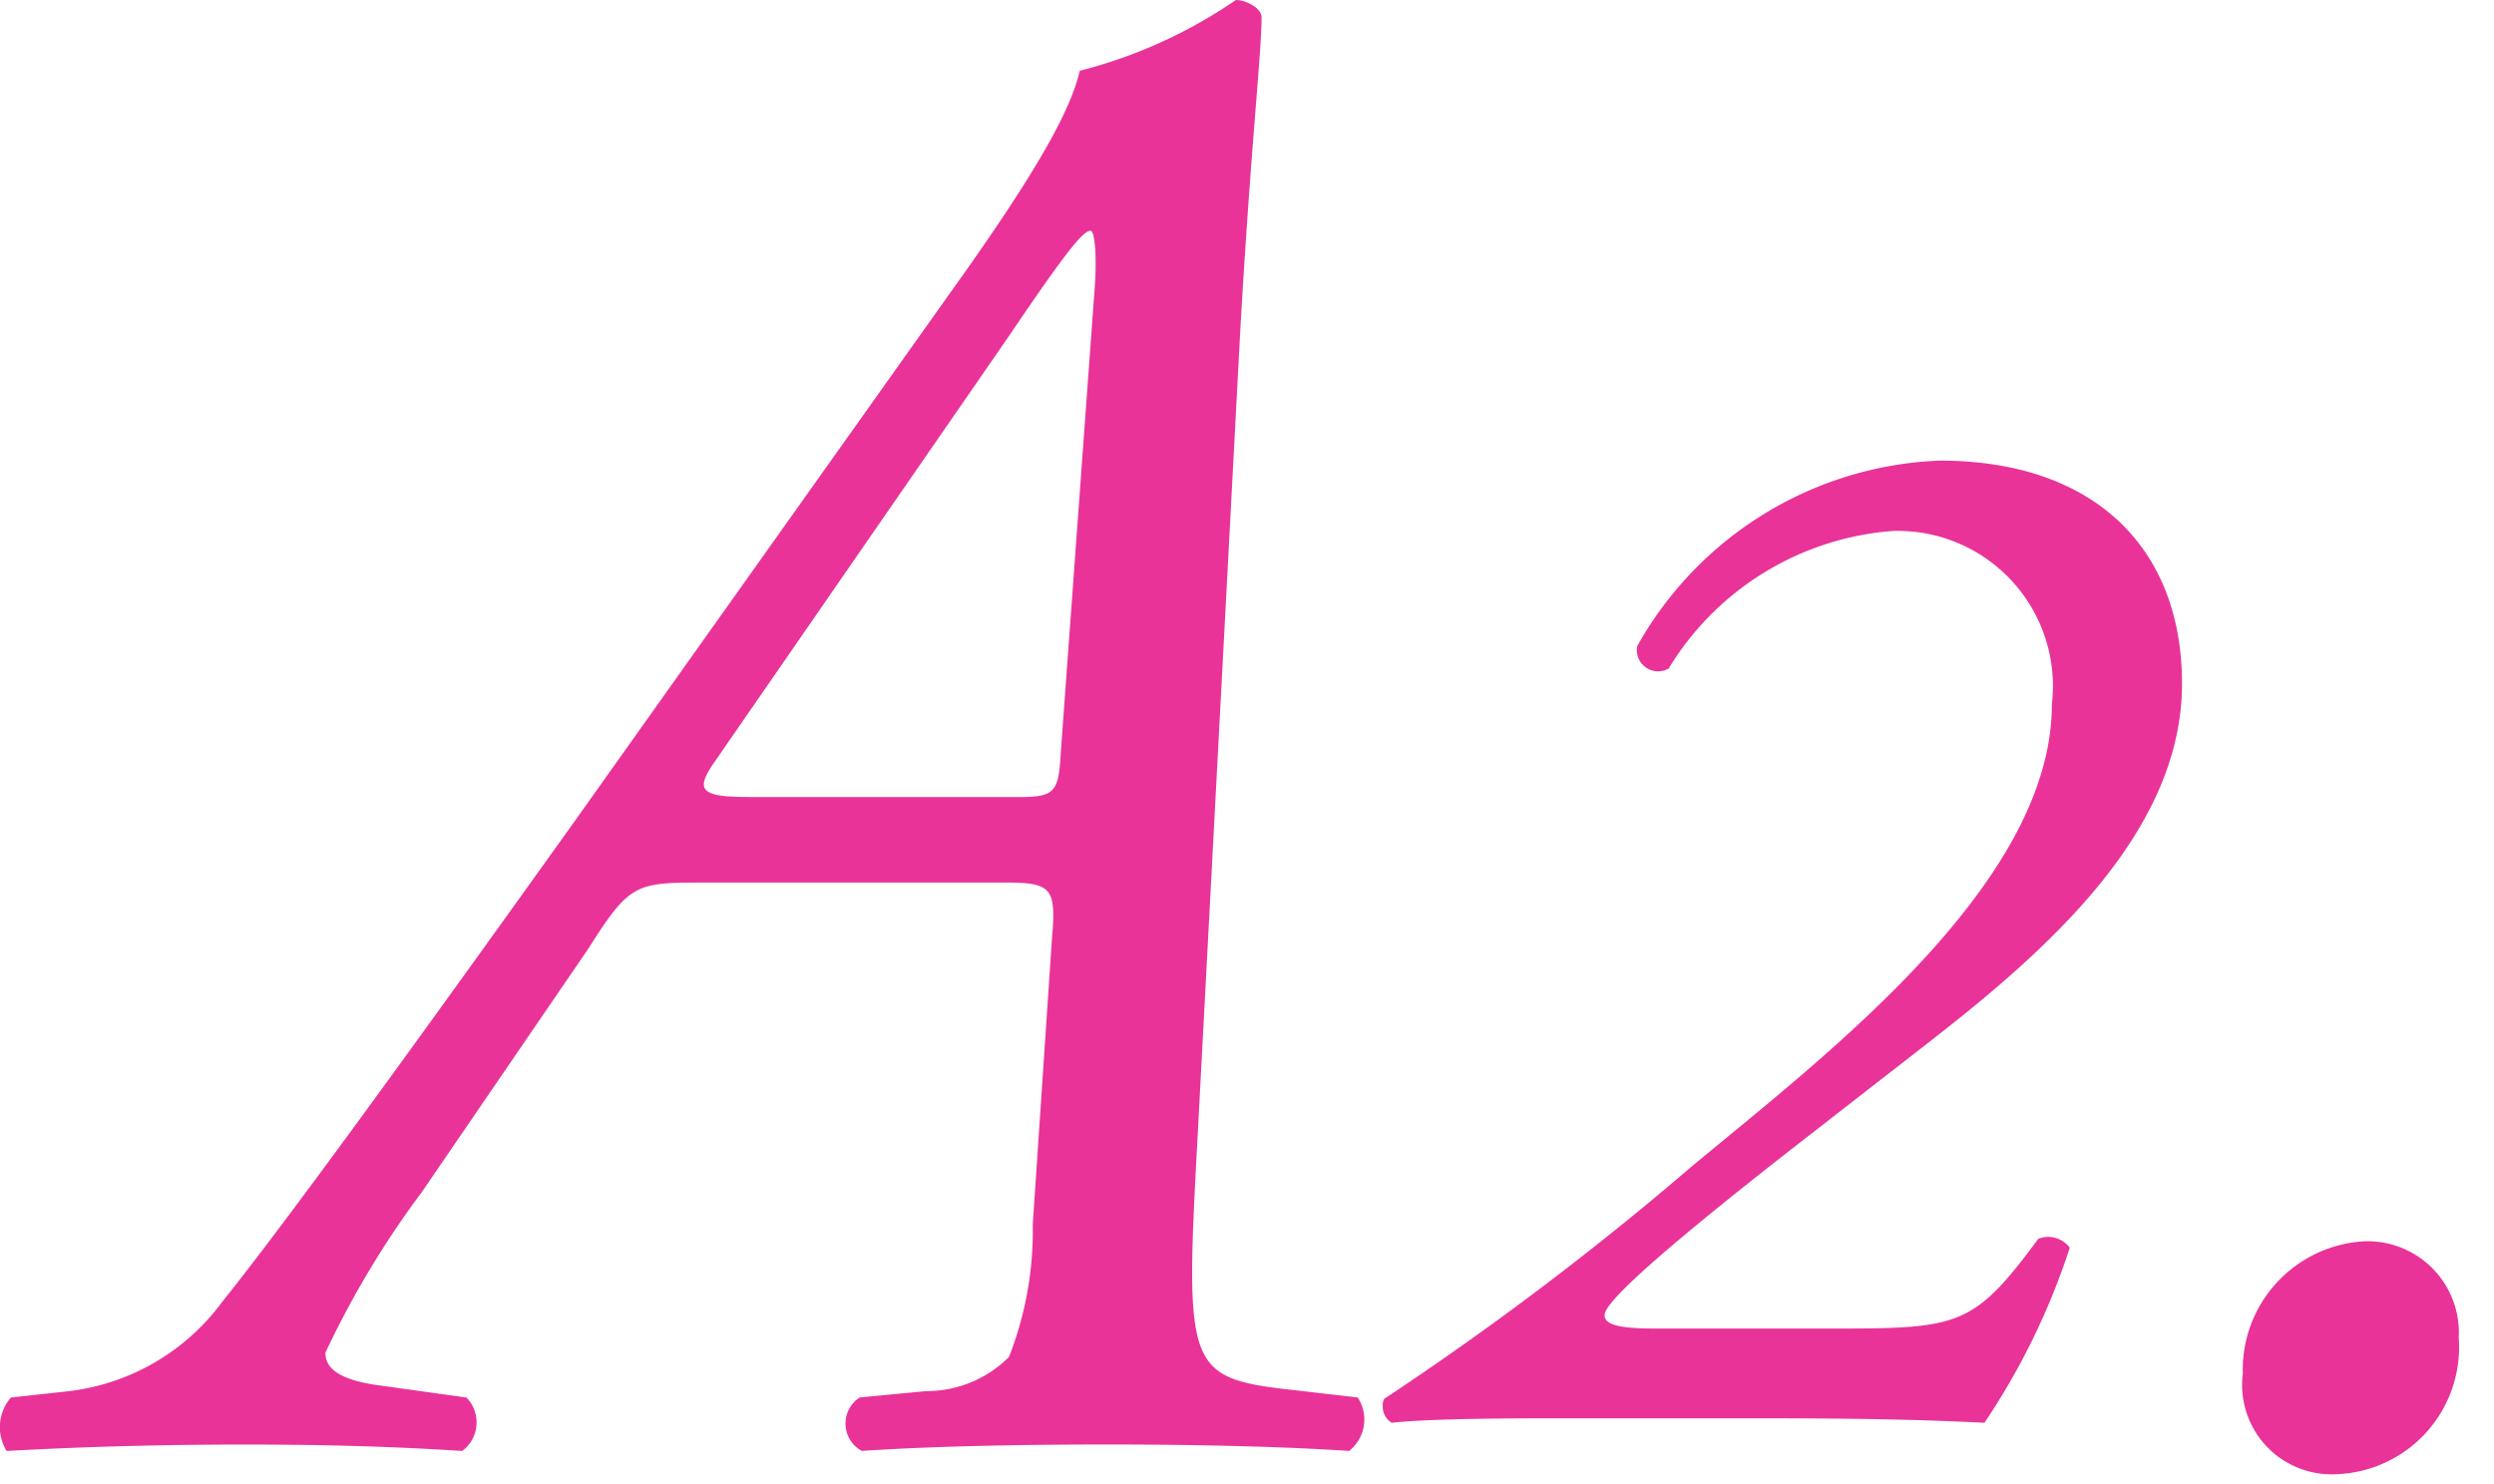
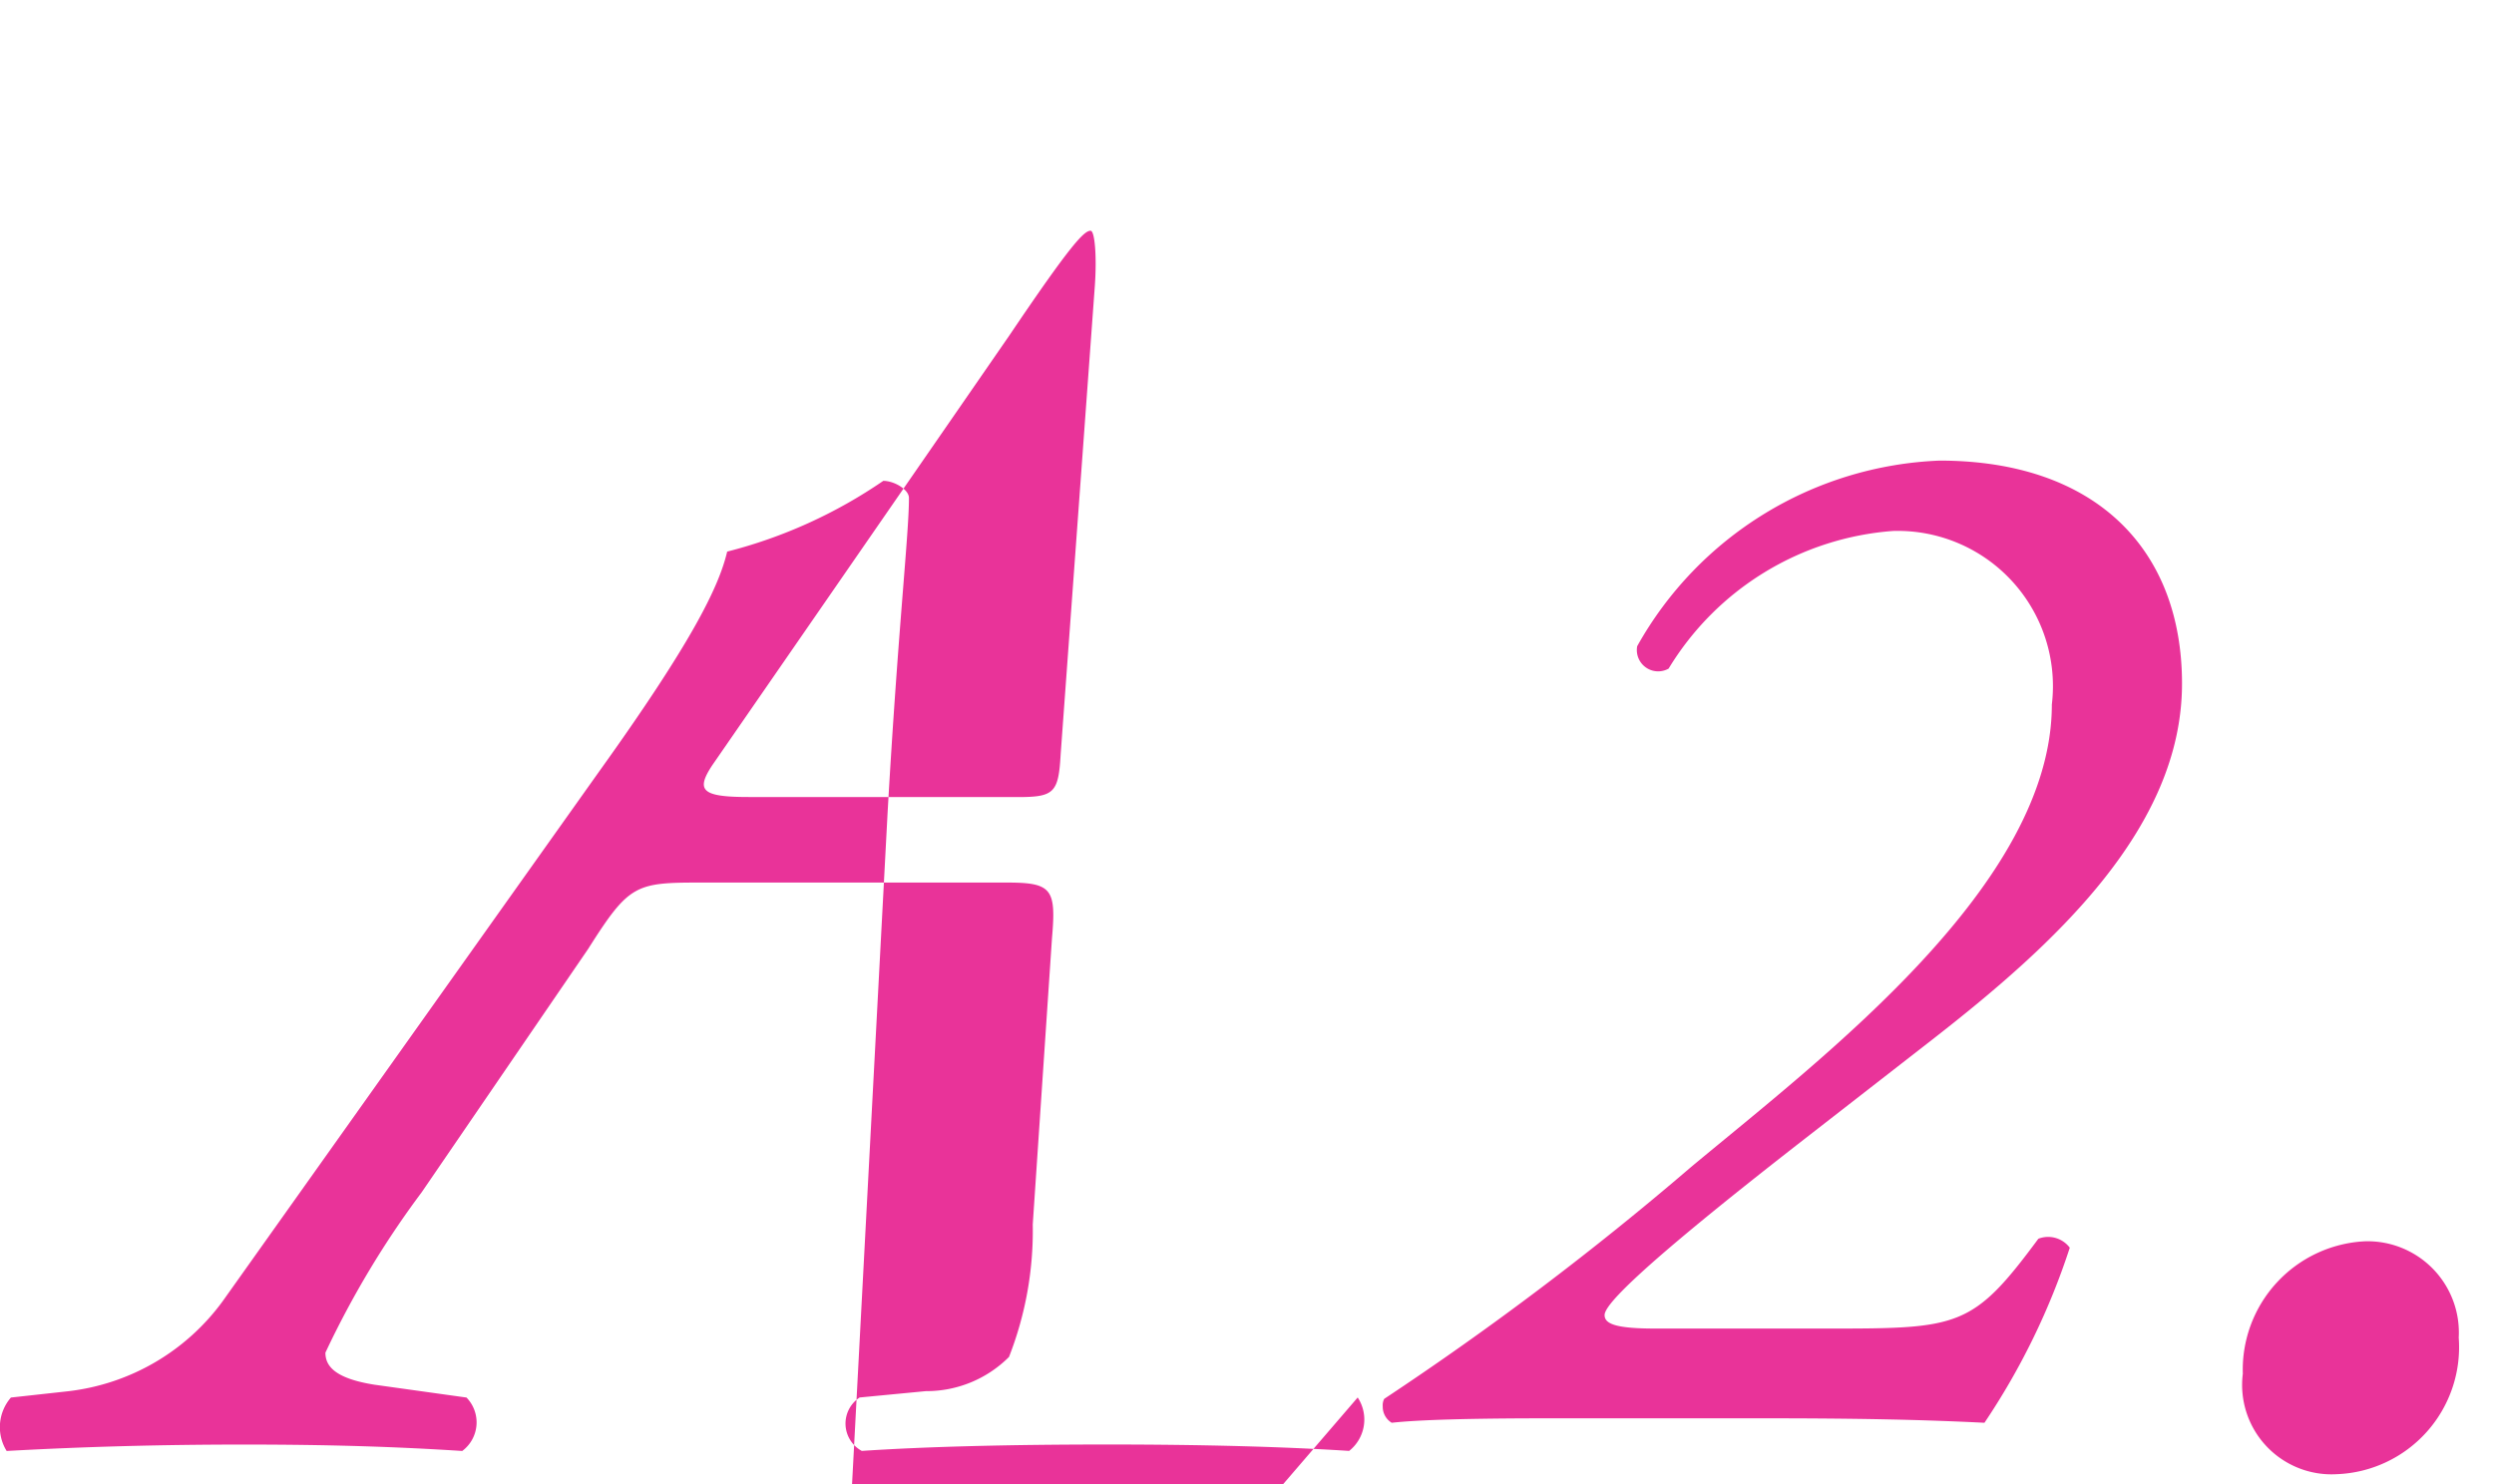
<svg xmlns="http://www.w3.org/2000/svg" viewBox="0 0 42 25">
  <title>a2</title>
-   <path d="M22.864 23.541a.674.674 0 0 1-.144.9c-1.116-.072-2.484-.108-4.068-.108-1.655 0-3.06.036-4.139.108a.524.524 0 0 1-.036-.9l1.115-.107a1.963 1.963 0 0 0 1.4-.576 5.826 5.826 0 0 0 .4-2.232l.324-4.823c.072-.827 0-.936-.756-.936h-5.183c-1.079 0-1.187.036-1.871 1.116l-2.806 4.103a15.578 15.578 0 0 0-1.62 2.7c0 .216.144.432.828.54l1.548.216a.6.6 0 0 1-.072.9c-1.116-.072-2.231-.108-3.672-.108-1.4 0-2.7.036-4 .108a.762.762 0 0 1 .072-.9l.972-.107a3.755 3.755 0 0 0 2.592-1.513c1.044-1.3 3.131-4.175 5.938-8.1l6.339-8.922c1.548-2.16 2.016-3.1 2.159-3.708a8.238 8.238 0 0 0 2.629-1.192c.18 0 .432.144.432.288 0 .612-.18 2.16-.359 5.291l-.72 13.606c-.217 4-.181 4.031 1.764 4.248zm-5.723-10.114c.612 0 .685-.072.721-.721l.575-7.883c.036-.5 0-.936-.071-.936-.108 0-.324.216-1.368 1.764l-5 7.235c-.287.432-.18.54.612.54zm13.259 5.751c-2.949 2.294-3.378 2.823-3.378 2.975s.2.227.856.227h2.949c2.168 0 2.4-.025 3.5-1.513a.456.456 0 0 1 .529.151 11.871 11.871 0 0 1-1.437 2.949c-1.008-.05-2.042-.075-3.705-.075h-3.63c-1.336 0-2.193.025-2.647.075a.315.315 0 0 1-.151-.276.229.229 0 0 1 .025-.127 52.13 52.13 0 0 0 5.168-3.906c2.243-1.866 6.075-4.765 6.075-7.79a2.615 2.615 0 0 0-2.672-2.924 4.838 4.838 0 0 0-3.782 2.319.359.359 0 0 1-.529-.378 6.11 6.11 0 0 1 5.092-3.126c2.621 0 4.083 1.487 4.083 3.756 0 2.445-2.168 4.411-4.209 6zm11.006 3.355a2.141 2.141 0 0 1-2.052 2.3 1.506 1.506 0 0 1-1.584-1.691 2.166 2.166 0 0 1 2.052-2.232 1.538 1.538 0 0 1 1.584 1.623z" fill="#e93399" />
+   <path d="M22.864 23.541a.674.674 0 0 1-.144.9c-1.116-.072-2.484-.108-4.068-.108-1.655 0-3.06.036-4.139.108a.524.524 0 0 1-.036-.9l1.115-.107a1.963 1.963 0 0 0 1.4-.576 5.826 5.826 0 0 0 .4-2.232l.324-4.823c.072-.827 0-.936-.756-.936h-5.183c-1.079 0-1.187.036-1.871 1.116l-2.806 4.103a15.578 15.578 0 0 0-1.62 2.7c0 .216.144.432.828.54l1.548.216a.6.6 0 0 1-.072.9c-1.116-.072-2.231-.108-3.672-.108-1.4 0-2.7.036-4 .108a.762.762 0 0 1 .072-.9l.972-.107a3.755 3.755 0 0 0 2.592-1.513l6.339-8.922c1.548-2.16 2.016-3.1 2.159-3.708a8.238 8.238 0 0 0 2.629-1.192c.18 0 .432.144.432.288 0 .612-.18 2.16-.359 5.291l-.72 13.606c-.217 4-.181 4.031 1.764 4.248zm-5.723-10.114c.612 0 .685-.072.721-.721l.575-7.883c.036-.5 0-.936-.071-.936-.108 0-.324.216-1.368 1.764l-5 7.235c-.287.432-.18.54.612.54zm13.259 5.751c-2.949 2.294-3.378 2.823-3.378 2.975s.2.227.856.227h2.949c2.168 0 2.4-.025 3.5-1.513a.456.456 0 0 1 .529.151 11.871 11.871 0 0 1-1.437 2.949c-1.008-.05-2.042-.075-3.705-.075h-3.63c-1.336 0-2.193.025-2.647.075a.315.315 0 0 1-.151-.276.229.229 0 0 1 .025-.127 52.13 52.13 0 0 0 5.168-3.906c2.243-1.866 6.075-4.765 6.075-7.79a2.615 2.615 0 0 0-2.672-2.924 4.838 4.838 0 0 0-3.782 2.319.359.359 0 0 1-.529-.378 6.11 6.11 0 0 1 5.092-3.126c2.621 0 4.083 1.487 4.083 3.756 0 2.445-2.168 4.411-4.209 6zm11.006 3.355a2.141 2.141 0 0 1-2.052 2.3 1.506 1.506 0 0 1-1.584-1.691 2.166 2.166 0 0 1 2.052-2.232 1.538 1.538 0 0 1 1.584 1.623z" fill="#e93399" />
</svg>